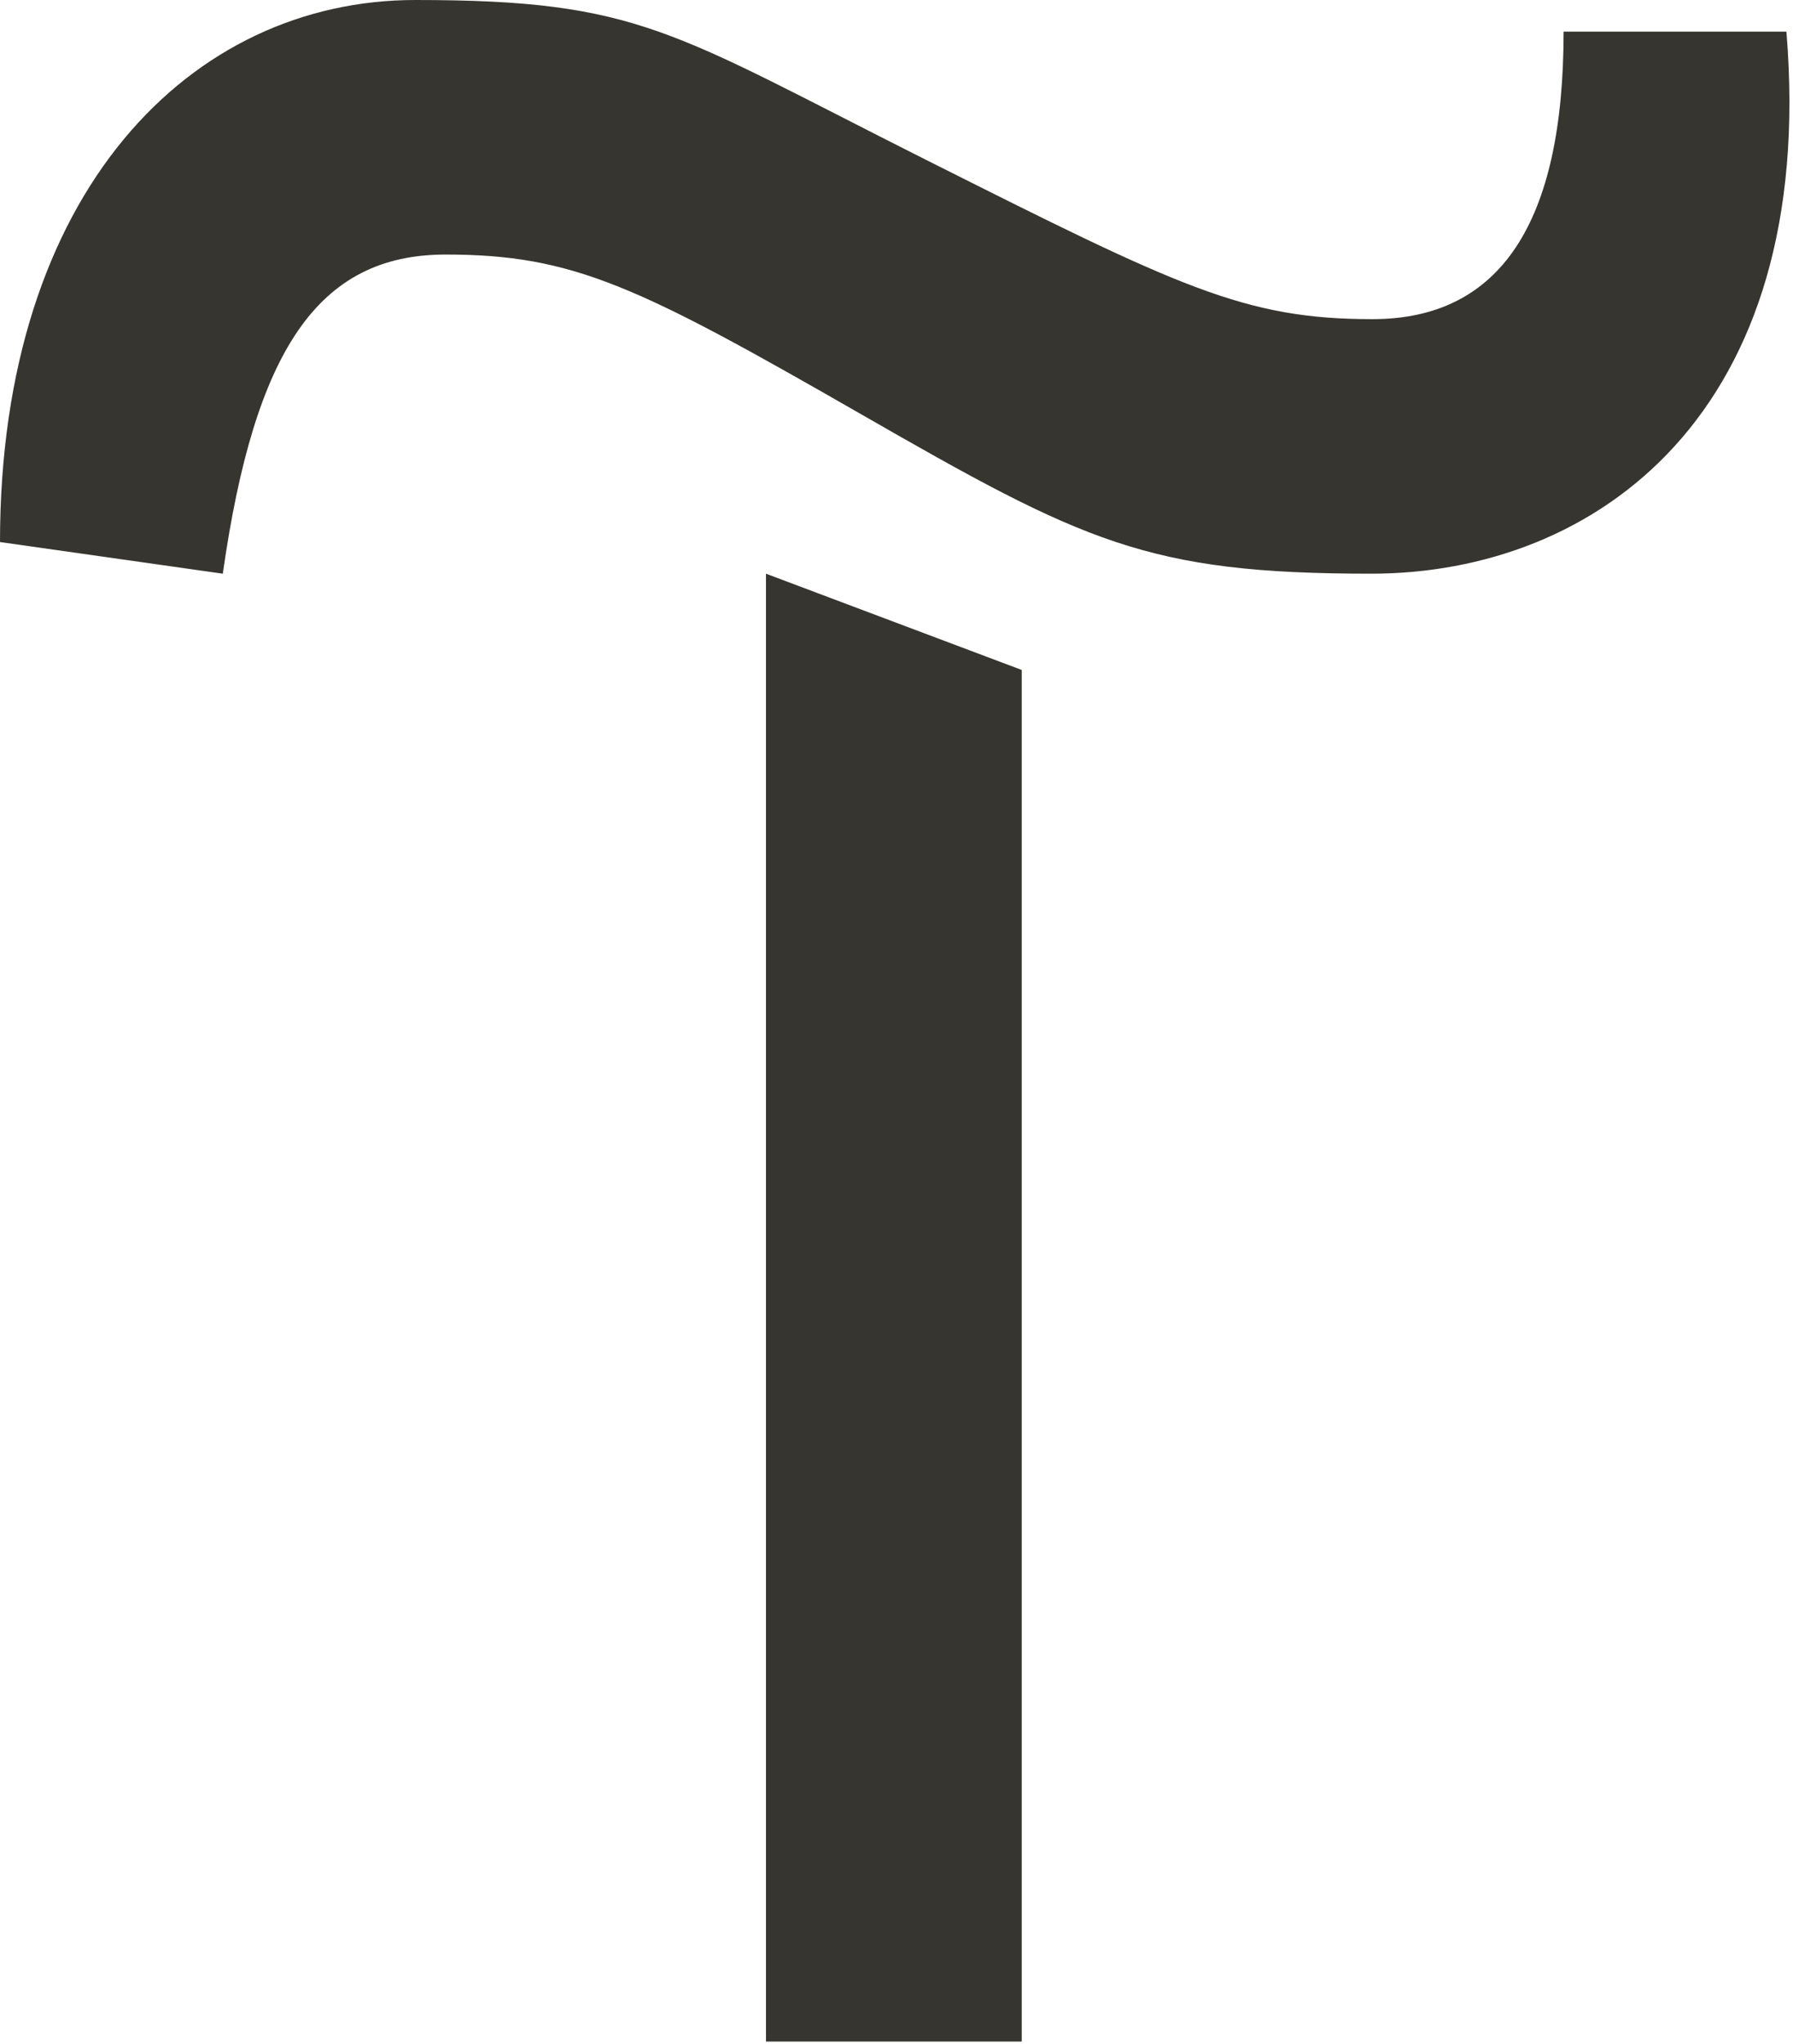
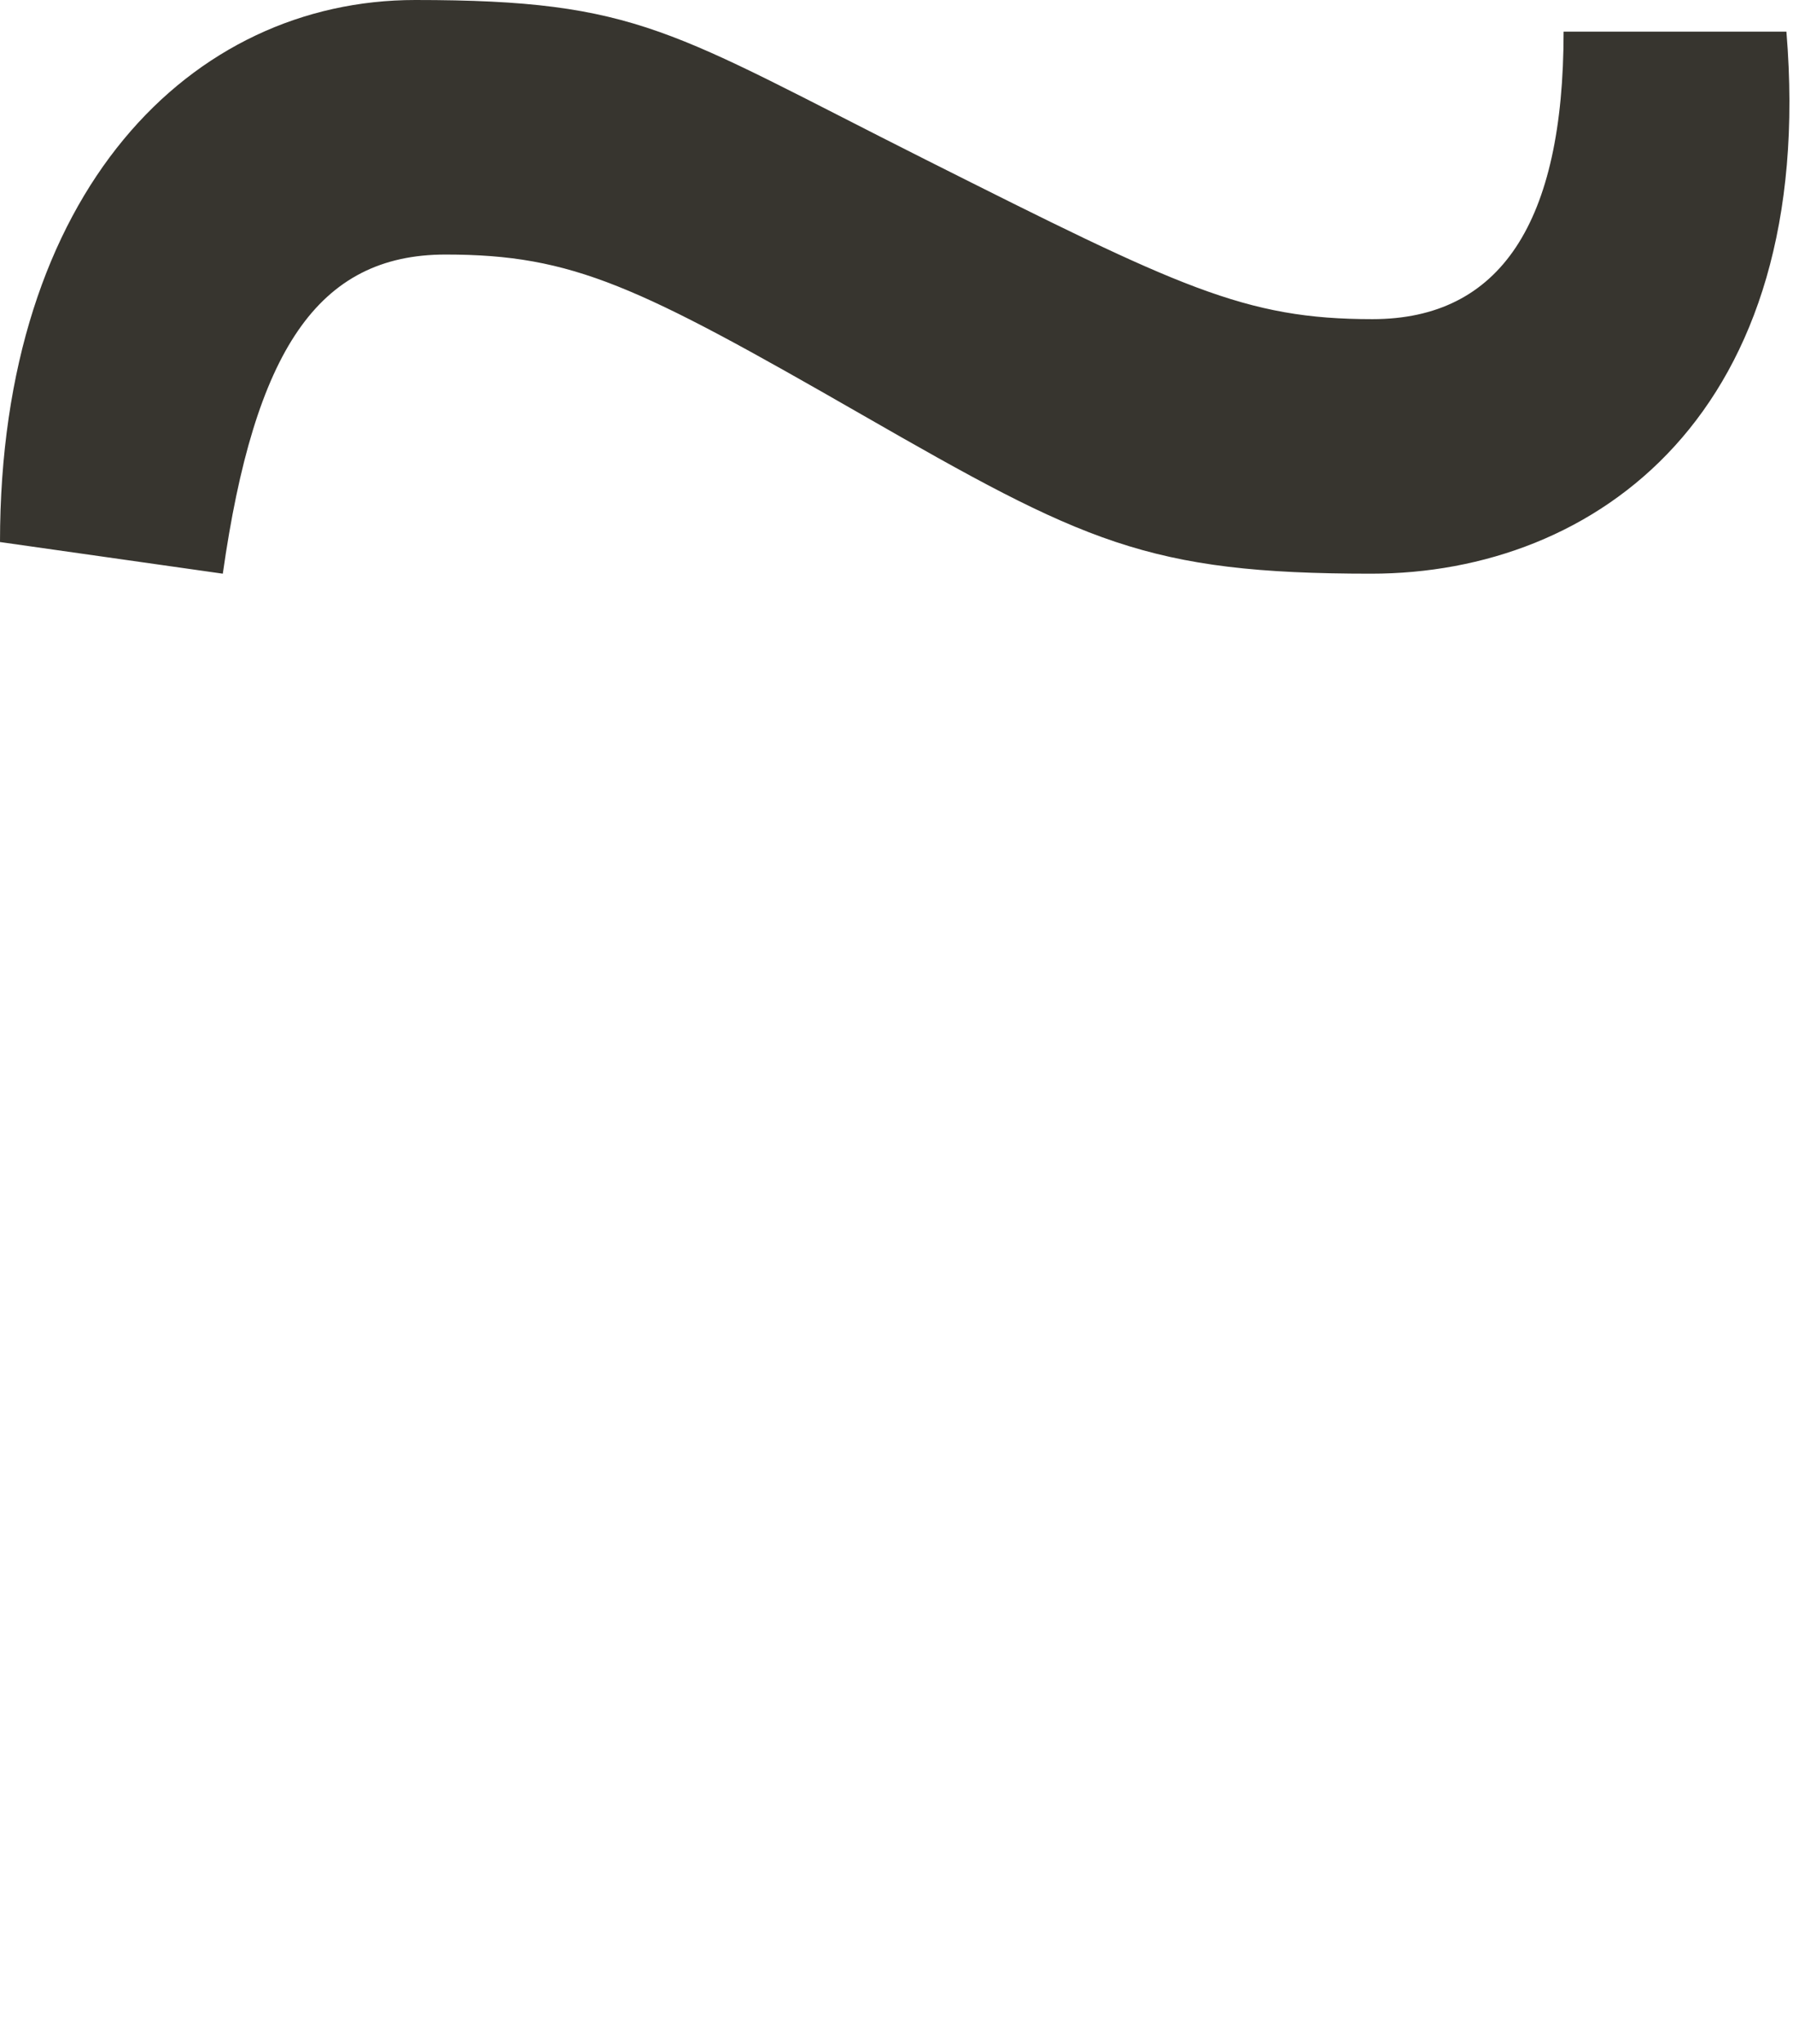
<svg xmlns="http://www.w3.org/2000/svg" width="136" height="155" viewBox="0 0 136 155" fill="none">
-   <path d="M77.5 50.8V154.8H58.1V43.5L77.5 50.8Z" fill="#37352F" />
-   <path d="M0 41.1C0 14.5 14.5 0 31.5 0C48.5 0 50.9 2.4 70.2 12.1C89.5 21.8 94.4 24.2 104.1 24.2C113.8 24.2 118.6 16.9 118.6 2.4H135.5C137.9 31.4 121 43.5 104 43.5C87 43.5 82.2 41.1 65.3 31.4C48.4 21.7 43.5 19.3 33.8 19.3C24.1 19.3 19.3 26.6 16.9 43.5L0 41.1Z" fill="#37352F" />
+   <path d="M0 41.1C0 14.5 14.5 0 31.5 0C48.5 0 50.9 2.4 70.2 12.1C89.5 21.8 94.4 24.2 104.1 24.2C113.8 24.2 118.6 16.9 118.6 2.4H135.5C137.9 31.4 121 43.5 104 43.5C87 43.5 82.2 41.1 65.3 31.4C48.4 21.7 43.5 19.3 33.8 19.3C24.1 19.3 19.3 26.6 16.9 43.5Z" fill="#37352F" />
</svg>